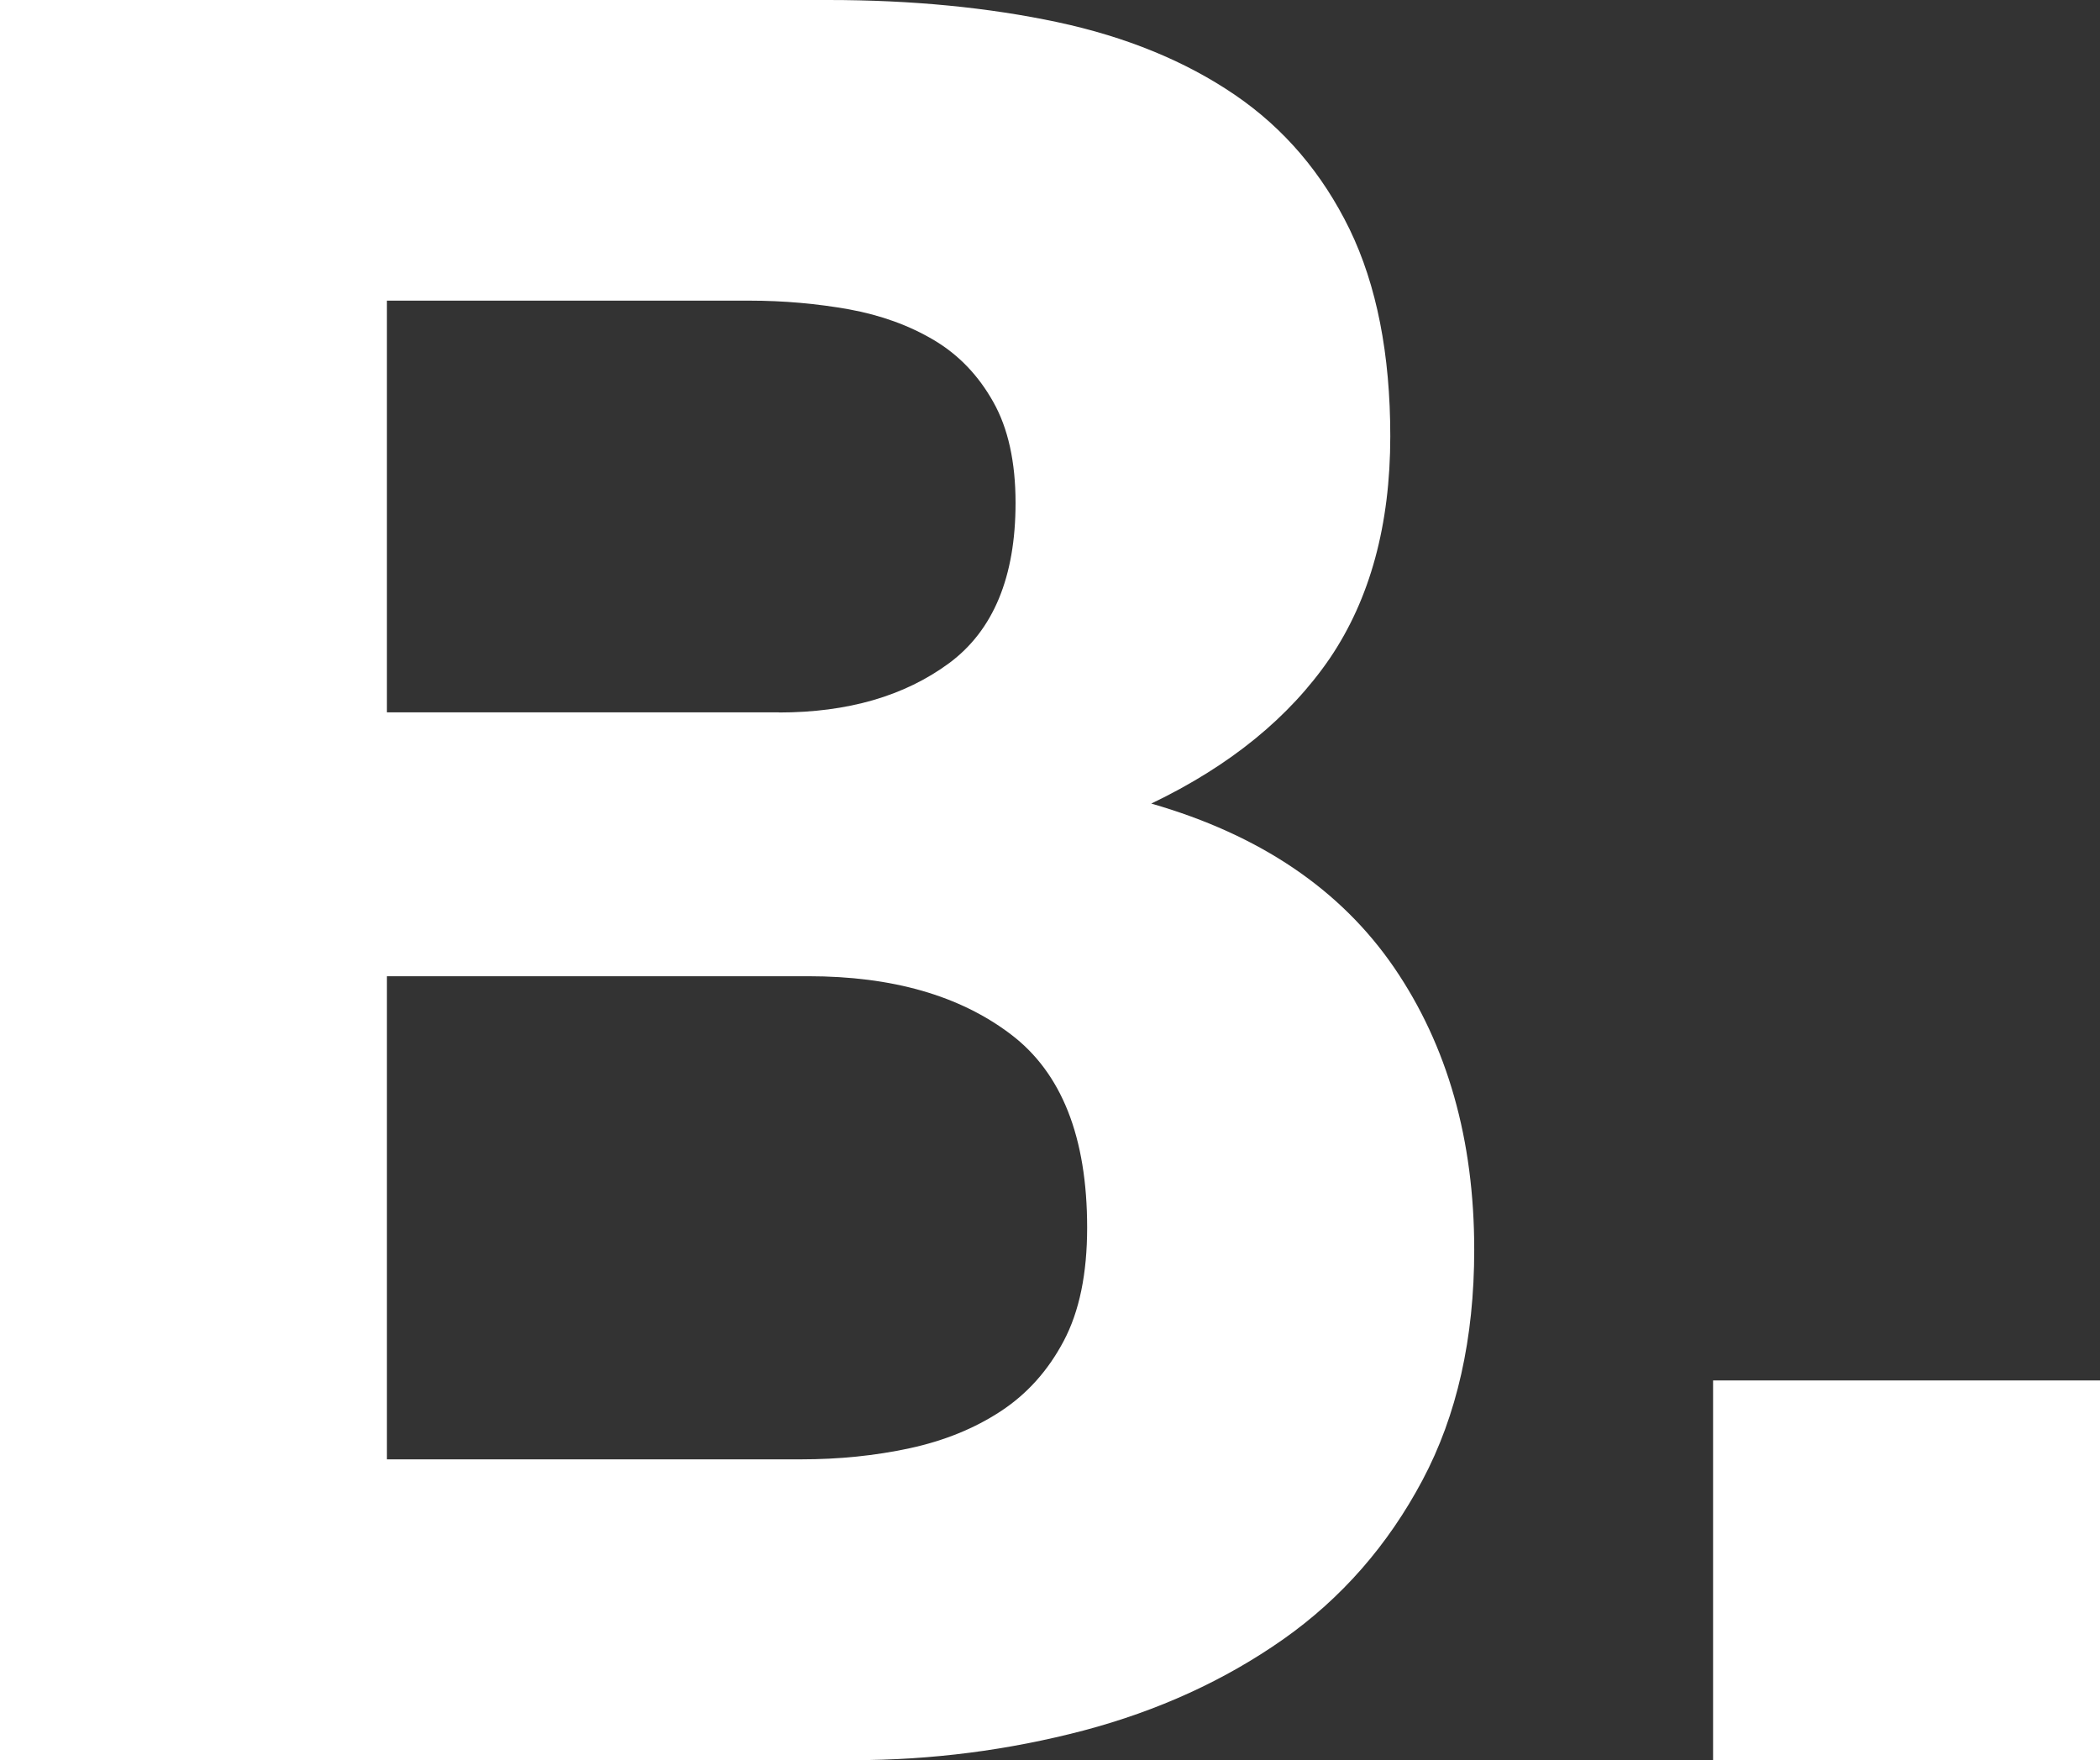
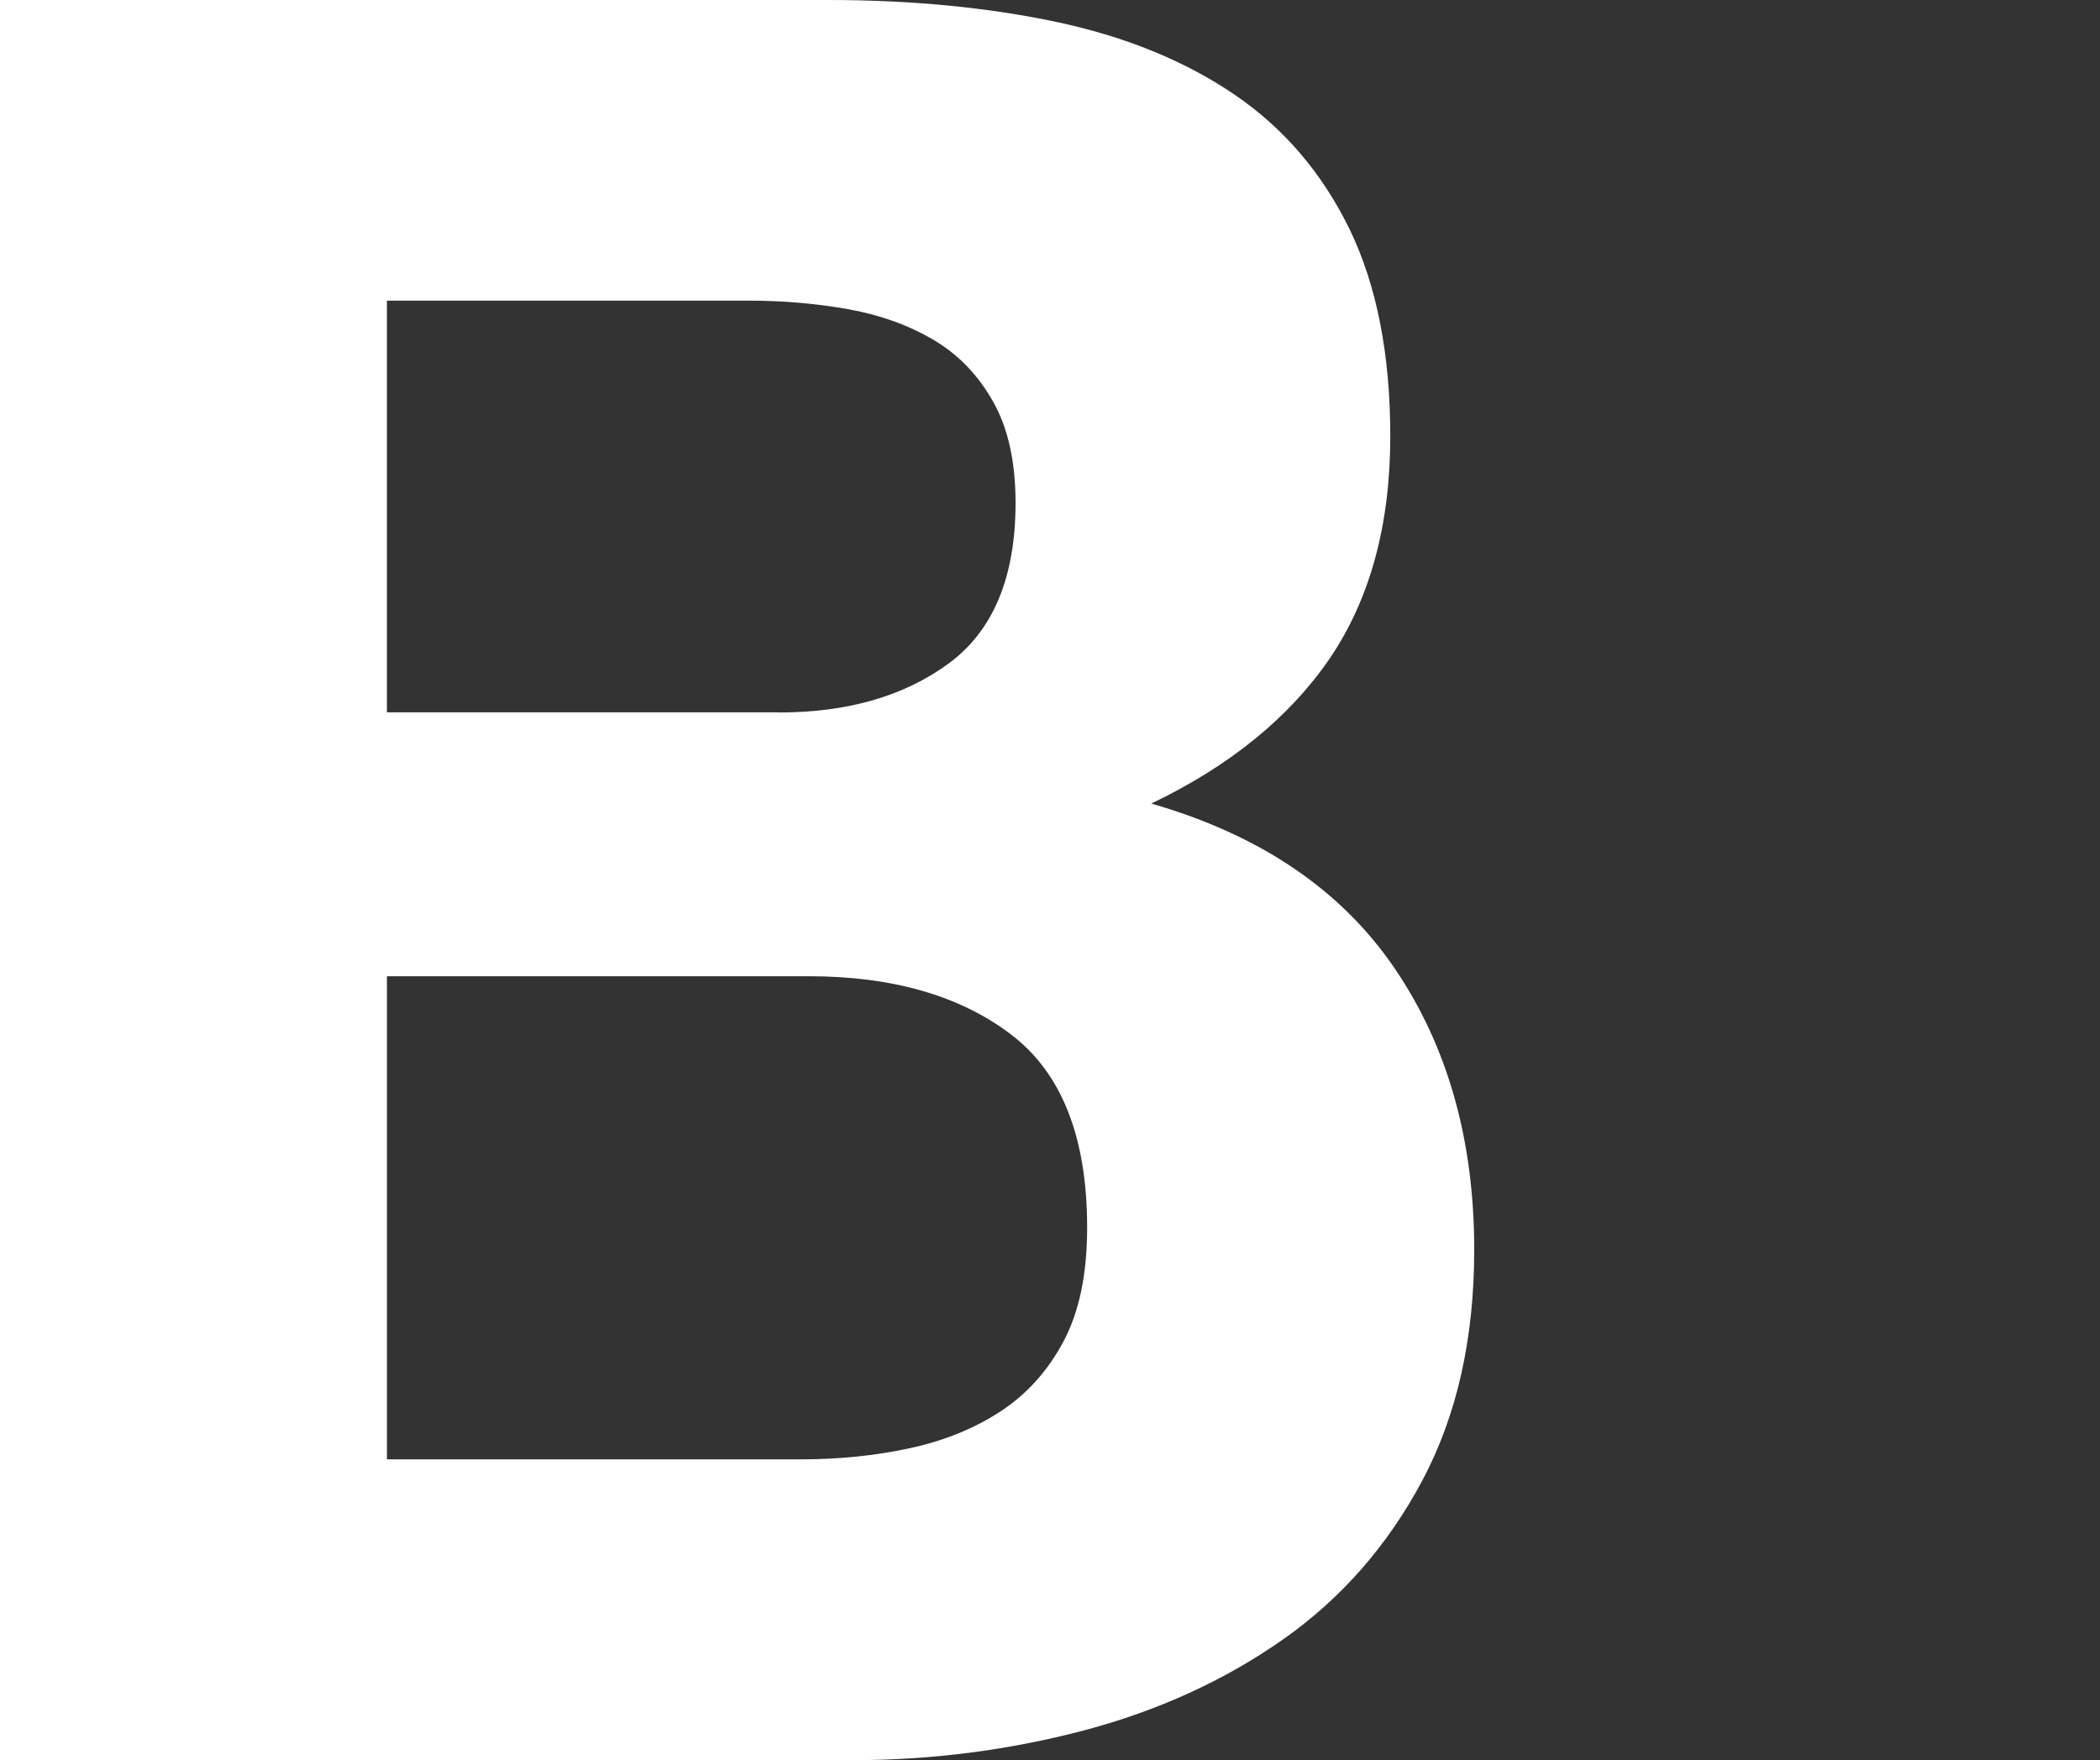
<svg xmlns="http://www.w3.org/2000/svg" id="Layer_2" data-name="Layer 2" viewBox="0 0 132.59 111.11">
  <rect x="0" y="0" width="132.59" height="111.11" fill="#333333" stroke="none" />
  <defs>
    <style>
      .cls-1 {
        fill: #fff;
        stroke-width: 0px;
      }
    </style>
  </defs>
  <g id="Layer_1-2" data-name="Layer 1">
    <g>
-       <path class="cls-1" d="M52.29,0c5.29,0,10.11.47,14.48,1.4,4.35.93,8.09,2.47,11.2,4.59,3.12,2.13,5.52,4.96,7.24,8.48,1.71,3.53,2.57,7.89,2.57,13.07,0,5.6-1.28,10.27-3.81,14.01-2.55,3.73-6.31,6.8-11.28,9.18,6.85,1.97,11.95,5.42,15.33,10.35,3.37,4.93,5.06,10.87,5.06,17.82,0,5.6-1.09,10.45-3.27,14.55-2.18,4.1-5.11,7.45-8.79,10.04-3.69,2.59-7.89,4.51-12.61,5.76-4.73,1.24-9.58,1.87-14.55,1.87H0V0h52.29ZM49.18,44.98c4.35,0,7.93-1.04,10.74-3.11,2.8-2.07,4.2-5.45,4.2-10.12,0-2.59-.47-4.72-1.41-6.38-.93-1.66-2.17-2.96-3.73-3.89-1.56-.93-3.35-1.58-5.37-1.95-2.02-.36-4.12-.55-6.3-.55h-22.88v25.99h24.75ZM50.58,92.13c2.39,0,4.67-.23,6.85-.7s4.1-1.25,5.76-2.34c1.66-1.09,2.98-2.56,3.97-4.43.99-1.87,1.48-4.25,1.48-7.16,0-5.71-1.61-9.78-4.83-12.21-3.22-2.44-7.47-3.66-12.77-3.66h-26.61v30.5h26.15Z" />
-       <path class="cls-1" d="M132.59,87.15v23.97h-24.43v-23.97h24.43Z" />
+       <path class="cls-1" d="M52.29,0c5.29,0,10.11.47,14.48,1.4,4.35.93,8.09,2.47,11.2,4.59,3.12,2.13,5.52,4.96,7.24,8.48,1.71,3.53,2.57,7.89,2.57,13.07,0,5.6-1.28,10.27-3.81,14.01-2.55,3.73-6.31,6.8-11.28,9.18,6.85,1.97,11.95,5.42,15.33,10.35,3.37,4.93,5.06,10.87,5.06,17.82,0,5.6-1.09,10.45-3.27,14.55-2.18,4.1-5.11,7.45-8.79,10.04-3.69,2.59-7.89,4.51-12.61,5.76-4.73,1.24-9.58,1.87-14.55,1.87H0V0h52.29ZM49.18,44.98c4.35,0,7.93-1.04,10.74-3.11,2.8-2.07,4.2-5.45,4.2-10.12,0-2.59-.47-4.72-1.41-6.38-.93-1.66-2.17-2.96-3.73-3.89-1.56-.93-3.35-1.58-5.37-1.95-2.02-.36-4.12-.55-6.3-.55h-22.88v25.99h24.75ZM50.58,92.13c2.39,0,4.67-.23,6.85-.7s4.1-1.25,5.76-2.34c1.66-1.09,2.98-2.56,3.97-4.43.99-1.87,1.48-4.25,1.48-7.16,0-5.71-1.61-9.78-4.83-12.21-3.22-2.44-7.47-3.66-12.77-3.66h-26.61v30.5Z" />
    </g>
  </g>
</svg>